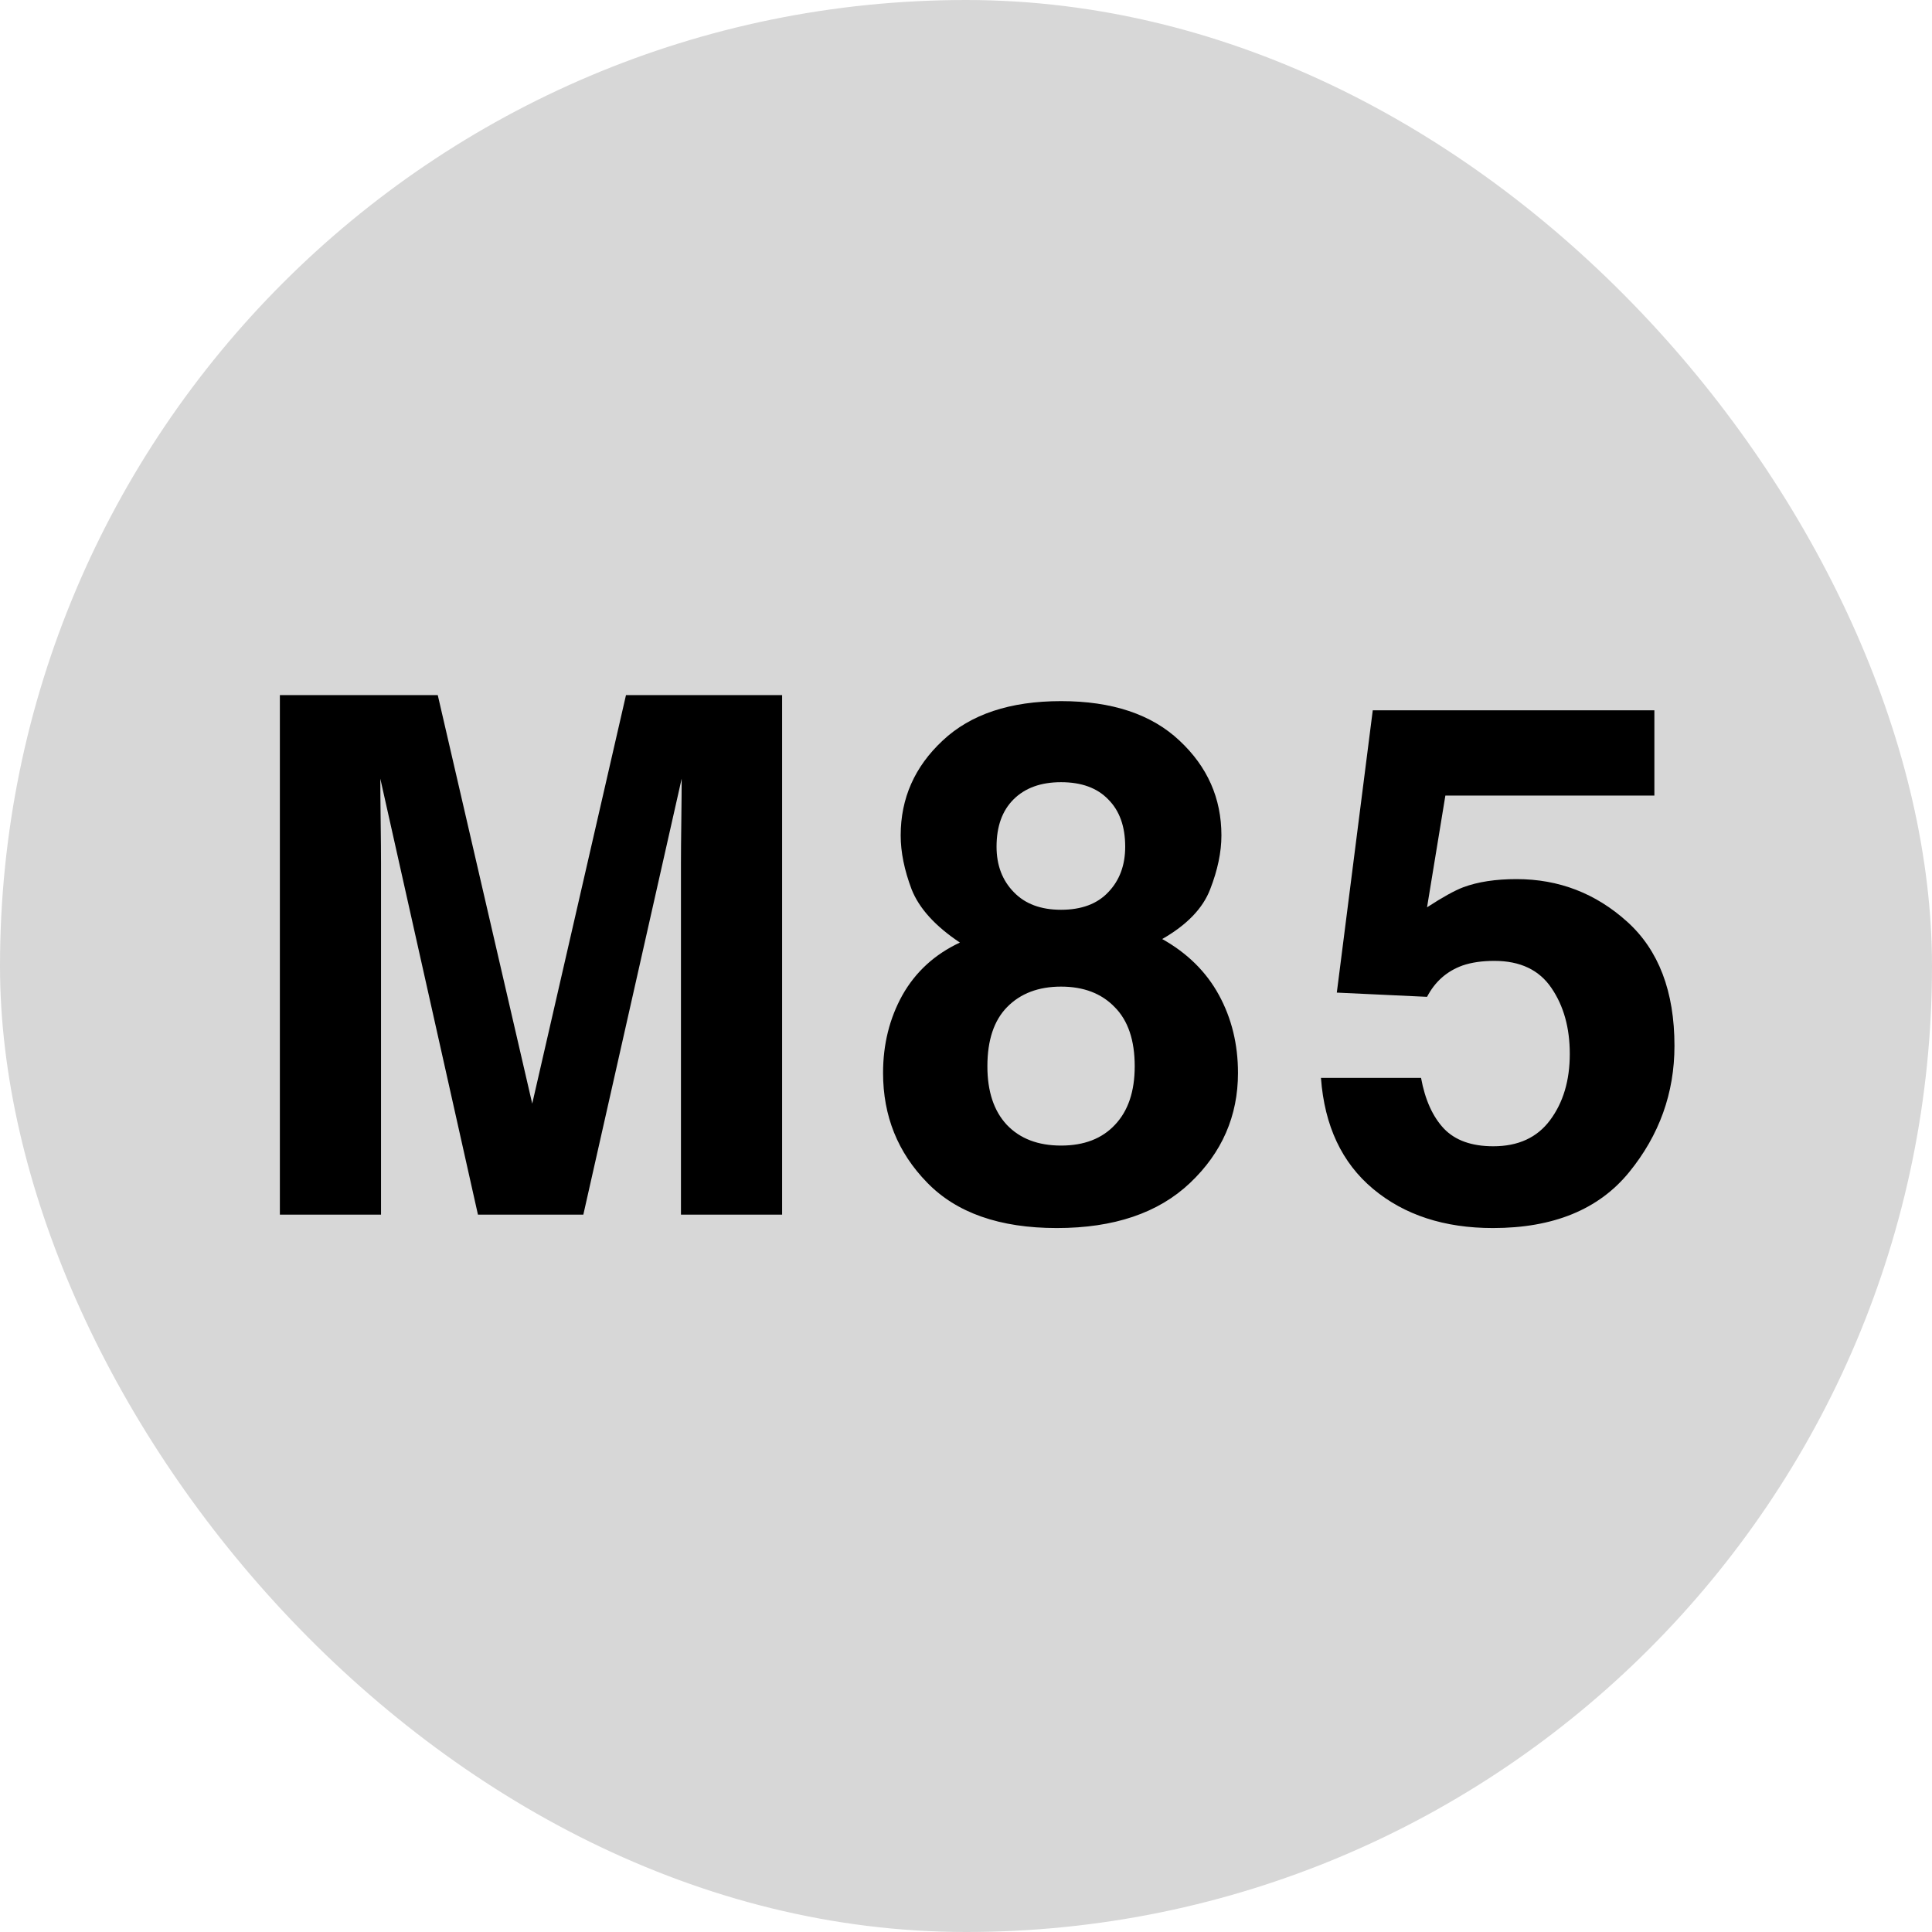
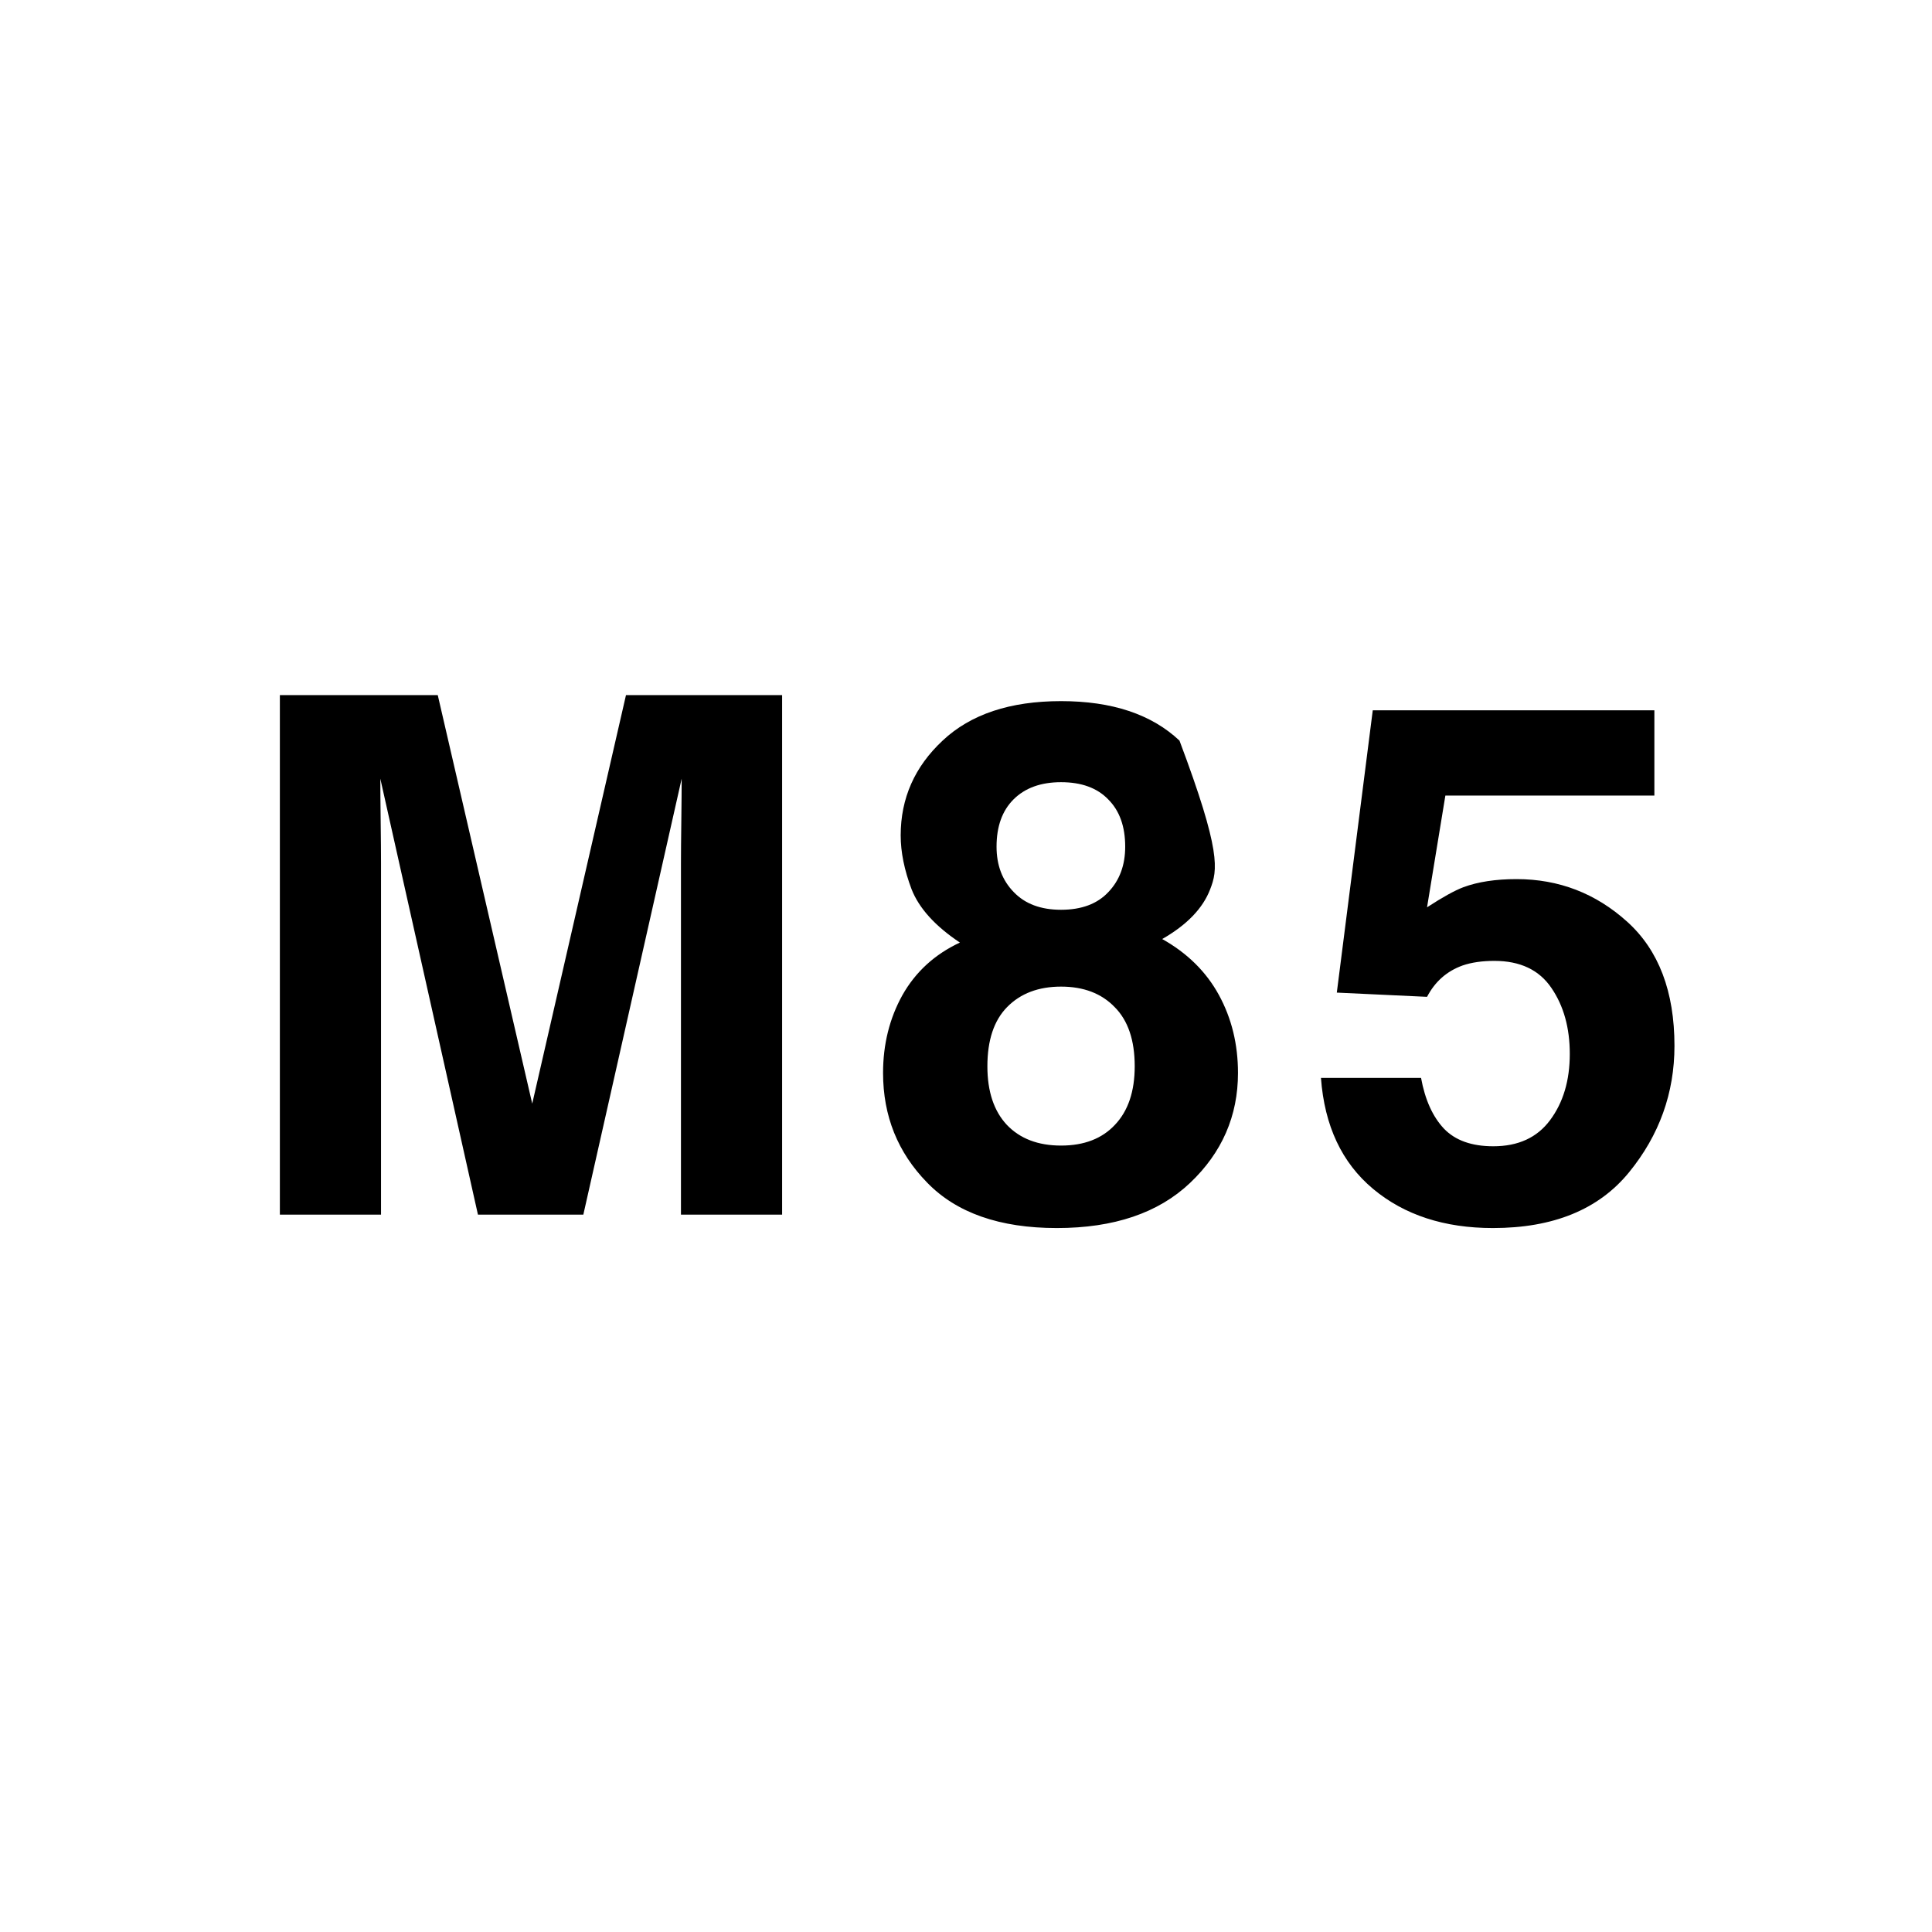
<svg xmlns="http://www.w3.org/2000/svg" width="878" height="878" viewBox="0 0 878 878" fill="none">
-   <rect width="878" height="878" rx="439" fill="#D7D7D7" />
-   <path d="M173.156 552H127.186V315.903H198.944L241.871 501.545L284.477 315.903H355.434V552H309.464V392.306C309.464 387.715 309.518 381.308 309.625 373.085C309.731 364.756 309.785 358.349 309.785 353.865L265.096 552H217.204L172.836 353.865C172.836 358.349 172.889 364.756 172.996 373.085C173.103 381.308 173.156 387.715 173.156 392.306V552ZM421.33 537.424C407.982 523.756 401.308 507.151 401.308 487.61C401.308 474.583 404.245 462.783 410.118 452.212C416.098 441.64 424.801 433.685 436.226 428.346C425.014 420.871 417.699 412.809 414.282 404.159C410.972 395.403 409.317 387.234 409.317 379.653C409.317 362.781 415.671 348.419 428.378 336.566C441.085 324.606 459.024 318.626 482.196 318.626C505.368 318.626 523.308 324.606 536.015 336.566C548.722 348.419 555.075 362.781 555.075 379.653C555.075 387.234 553.367 395.403 549.95 404.159C546.64 412.809 539.378 420.337 528.166 426.744C539.592 433.151 548.188 441.64 553.954 452.212C559.721 462.783 562.604 474.583 562.604 487.61C562.604 507.151 555.342 523.809 540.82 537.584C526.404 551.253 506.222 558.087 480.274 558.087C454.326 558.087 434.678 551.199 421.33 537.424ZM448.72 484.567C448.72 495.992 451.656 504.855 457.529 511.156C463.509 517.456 471.732 520.606 482.196 520.606C492.661 520.606 500.83 517.456 506.703 511.156C512.683 504.855 515.673 495.992 515.673 484.567C515.673 472.714 512.629 463.744 506.543 457.657C500.563 451.464 492.447 448.367 482.196 448.367C471.945 448.367 463.776 451.464 457.69 457.657C451.71 463.744 448.72 472.714 448.72 484.567ZM460.733 405.441C465.858 410.78 473.013 413.449 482.196 413.449C491.486 413.449 498.641 410.78 503.66 405.441C508.785 400.102 511.348 393.214 511.348 384.778C511.348 375.595 508.785 368.44 503.66 363.315C498.641 358.083 491.486 355.466 482.196 355.466C473.013 355.466 465.805 358.083 460.573 363.315C455.447 368.44 452.884 375.595 452.884 384.778C452.884 393.214 455.501 400.102 460.733 405.441ZM679.114 436.675C673.562 436.675 668.756 437.369 664.699 438.757C657.544 441.32 652.152 446.072 648.521 453.012L607.516 451.09L623.854 322.791H751.833V361.553H656.85L648.521 412.328C655.569 407.736 661.068 404.693 665.019 403.198C671.64 400.742 679.702 399.514 689.205 399.514C708.426 399.514 725.191 405.975 739.5 418.895C753.809 431.816 760.963 450.61 760.963 475.277C760.963 496.74 754.076 515.907 740.301 532.779C726.526 549.651 705.917 558.087 678.474 558.087C656.37 558.087 638.217 552.16 624.014 540.307C609.812 528.454 601.91 511.636 600.309 489.852H645.798C647.613 499.783 651.084 507.472 656.209 512.918C661.335 518.257 668.81 520.926 678.634 520.926C689.953 520.926 698.549 516.975 704.422 509.073C710.402 501.065 713.392 491.027 713.392 478.961C713.392 467.108 710.615 457.124 705.063 449.008C699.51 440.786 690.86 436.675 679.114 436.675Z" fill="black" />
+   <path d="M173.156 552H127.186V315.903H198.944L241.871 501.545L284.477 315.903H355.434V552H309.464V392.306C309.464 387.715 309.518 381.308 309.625 373.085C309.731 364.756 309.785 358.349 309.785 353.865L265.096 552H217.204L172.836 353.865C172.836 358.349 172.889 364.756 172.996 373.085C173.103 381.308 173.156 387.715 173.156 392.306V552ZM421.33 537.424C407.982 523.756 401.308 507.151 401.308 487.61C401.308 474.583 404.245 462.783 410.118 452.212C416.098 441.64 424.801 433.685 436.226 428.346C425.014 420.871 417.699 412.809 414.282 404.159C410.972 395.403 409.317 387.234 409.317 379.653C409.317 362.781 415.671 348.419 428.378 336.566C441.085 324.606 459.024 318.626 482.196 318.626C505.368 318.626 523.308 324.606 536.015 336.566C555.075 387.234 553.367 395.403 549.95 404.159C546.64 412.809 539.378 420.337 528.166 426.744C539.592 433.151 548.188 441.64 553.954 452.212C559.721 462.783 562.604 474.583 562.604 487.61C562.604 507.151 555.342 523.809 540.82 537.584C526.404 551.253 506.222 558.087 480.274 558.087C454.326 558.087 434.678 551.199 421.33 537.424ZM448.72 484.567C448.72 495.992 451.656 504.855 457.529 511.156C463.509 517.456 471.732 520.606 482.196 520.606C492.661 520.606 500.83 517.456 506.703 511.156C512.683 504.855 515.673 495.992 515.673 484.567C515.673 472.714 512.629 463.744 506.543 457.657C500.563 451.464 492.447 448.367 482.196 448.367C471.945 448.367 463.776 451.464 457.69 457.657C451.71 463.744 448.72 472.714 448.72 484.567ZM460.733 405.441C465.858 410.78 473.013 413.449 482.196 413.449C491.486 413.449 498.641 410.78 503.66 405.441C508.785 400.102 511.348 393.214 511.348 384.778C511.348 375.595 508.785 368.44 503.66 363.315C498.641 358.083 491.486 355.466 482.196 355.466C473.013 355.466 465.805 358.083 460.573 363.315C455.447 368.44 452.884 375.595 452.884 384.778C452.884 393.214 455.501 400.102 460.733 405.441ZM679.114 436.675C673.562 436.675 668.756 437.369 664.699 438.757C657.544 441.32 652.152 446.072 648.521 453.012L607.516 451.09L623.854 322.791H751.833V361.553H656.85L648.521 412.328C655.569 407.736 661.068 404.693 665.019 403.198C671.64 400.742 679.702 399.514 689.205 399.514C708.426 399.514 725.191 405.975 739.5 418.895C753.809 431.816 760.963 450.61 760.963 475.277C760.963 496.74 754.076 515.907 740.301 532.779C726.526 549.651 705.917 558.087 678.474 558.087C656.37 558.087 638.217 552.16 624.014 540.307C609.812 528.454 601.91 511.636 600.309 489.852H645.798C647.613 499.783 651.084 507.472 656.209 512.918C661.335 518.257 668.81 520.926 678.634 520.926C689.953 520.926 698.549 516.975 704.422 509.073C710.402 501.065 713.392 491.027 713.392 478.961C713.392 467.108 710.615 457.124 705.063 449.008C699.51 440.786 690.86 436.675 679.114 436.675Z" fill="black" />
</svg>